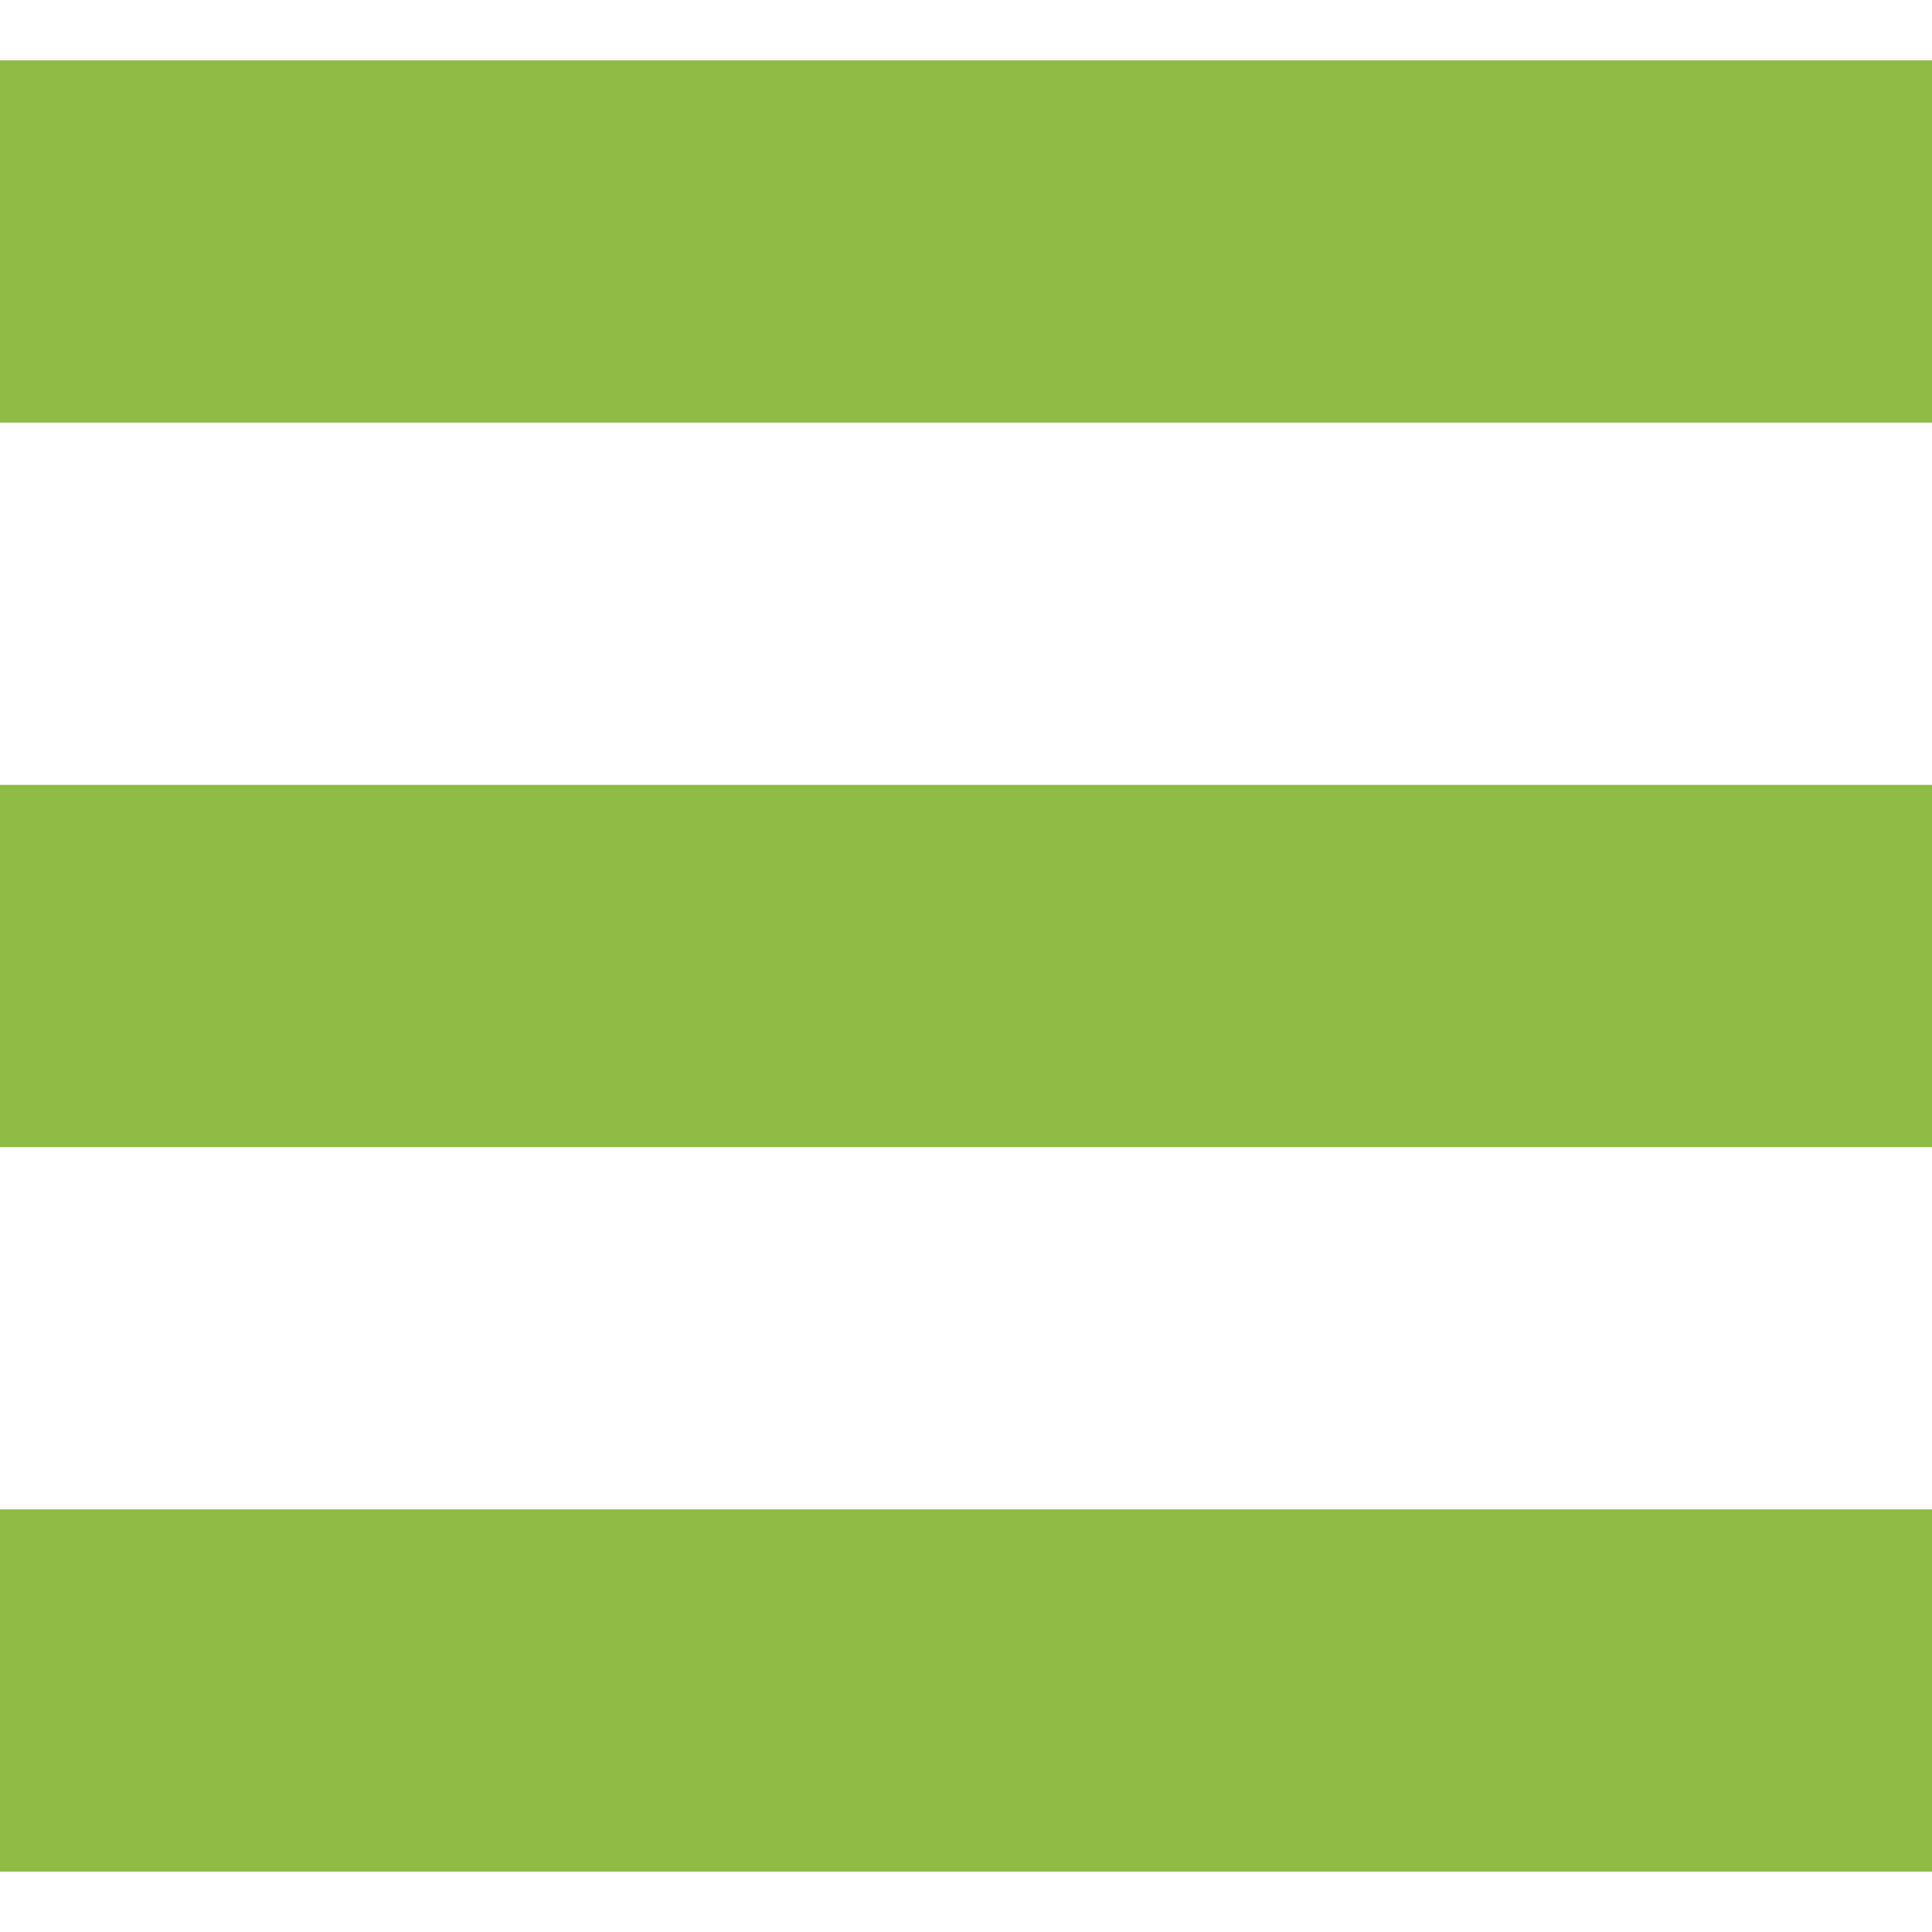
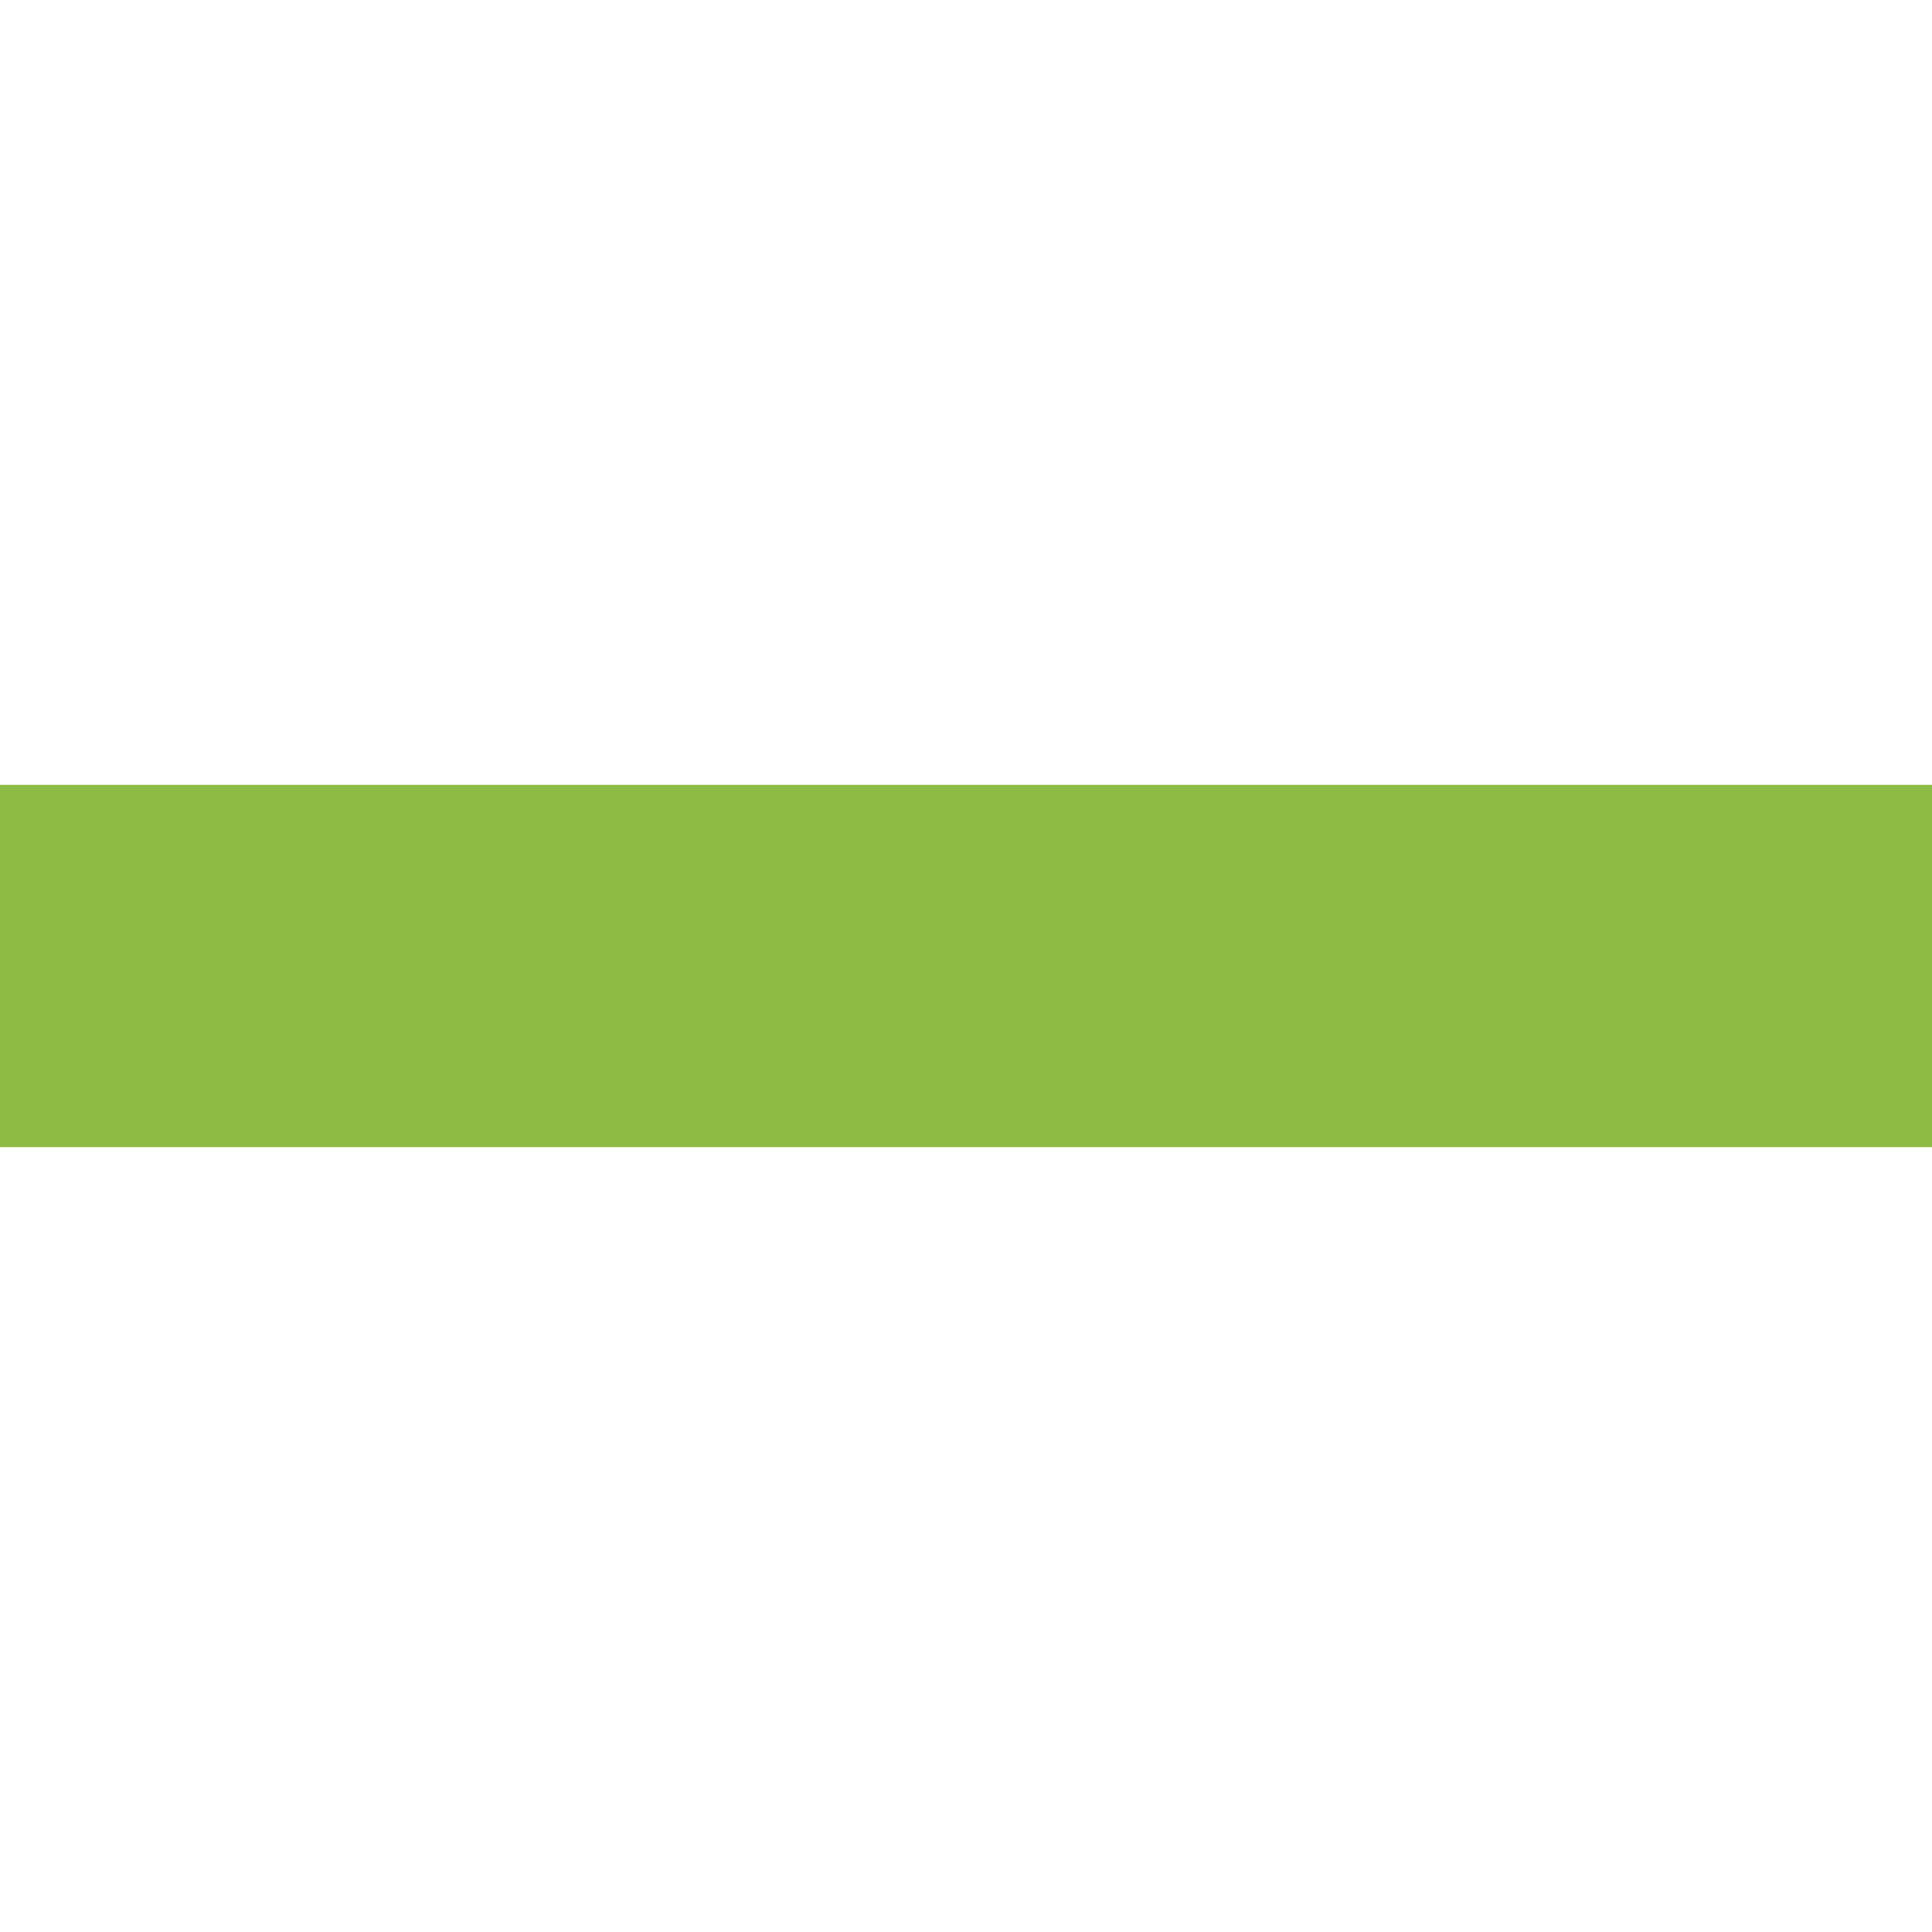
<svg xmlns="http://www.w3.org/2000/svg" version="1.1" id="_x32_" x="0px" y="0px" viewBox="0 0 512 512" xml:space="preserve">
  <g fill="#8DBB44">
-     <rect y="16" width="512" height="96" />
    <rect y="208" width="512" height="96" />
-     <rect y="400" width="512" height="96" />
  </g>
</svg>